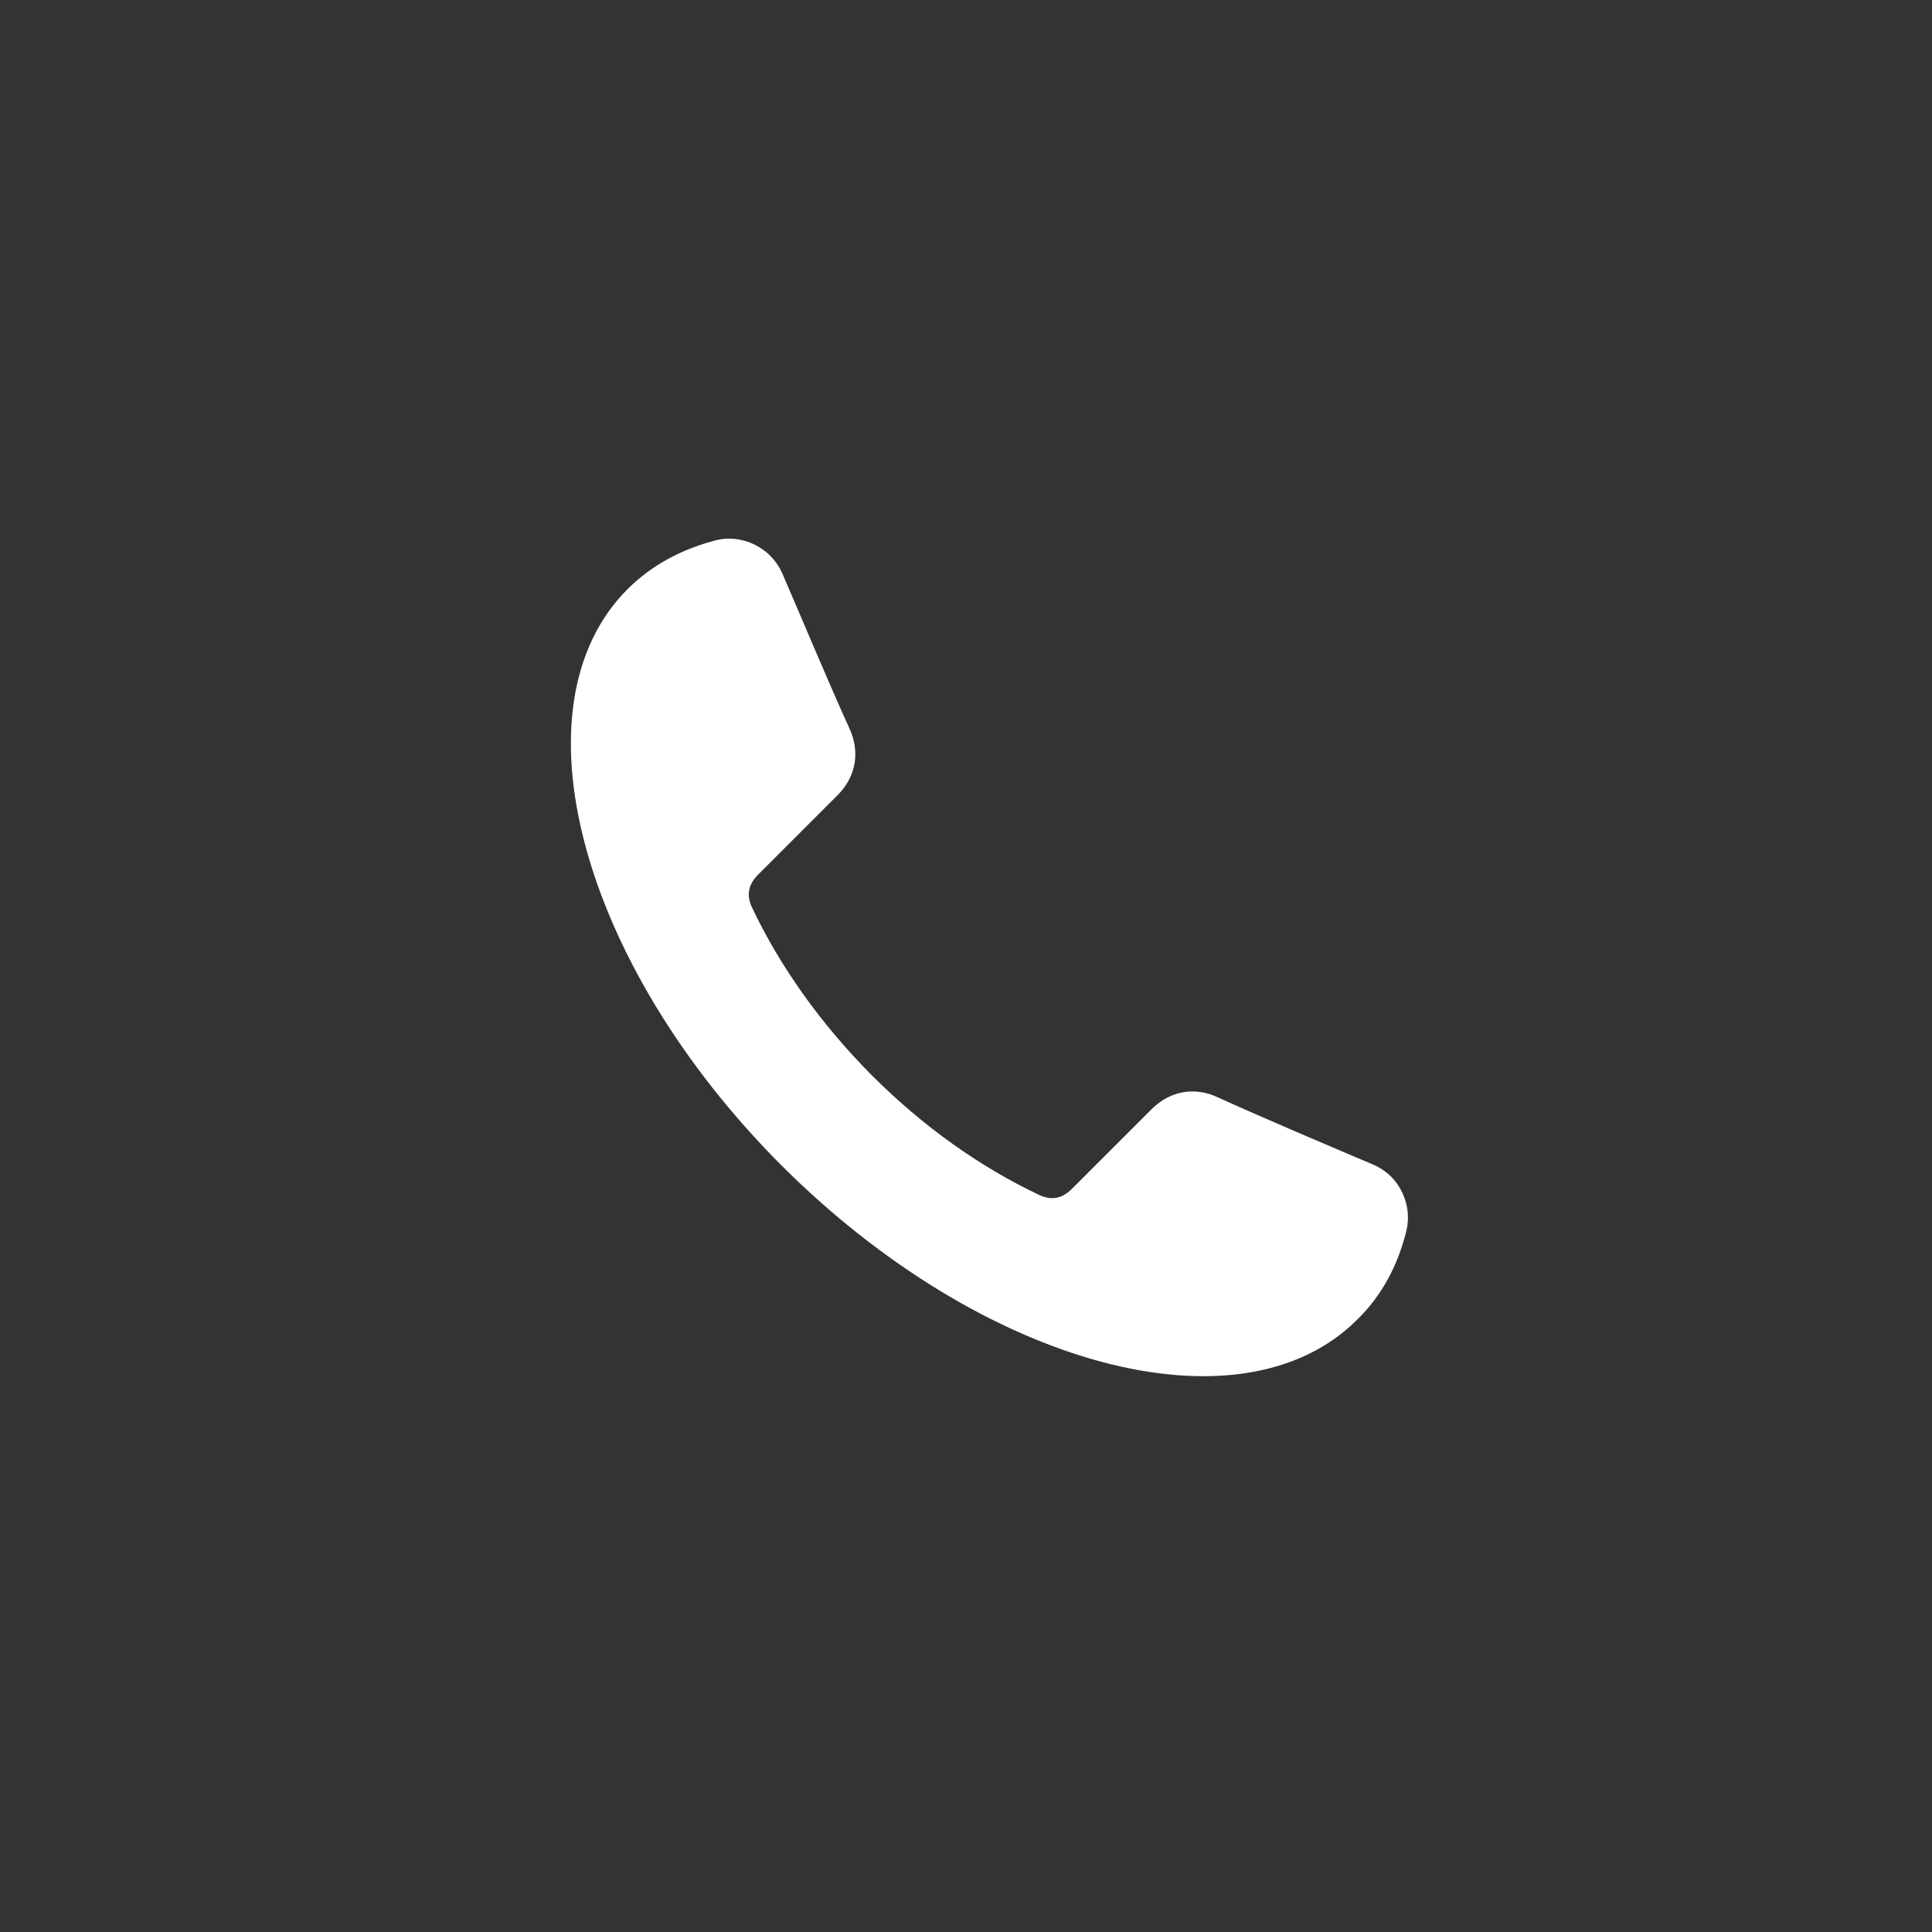
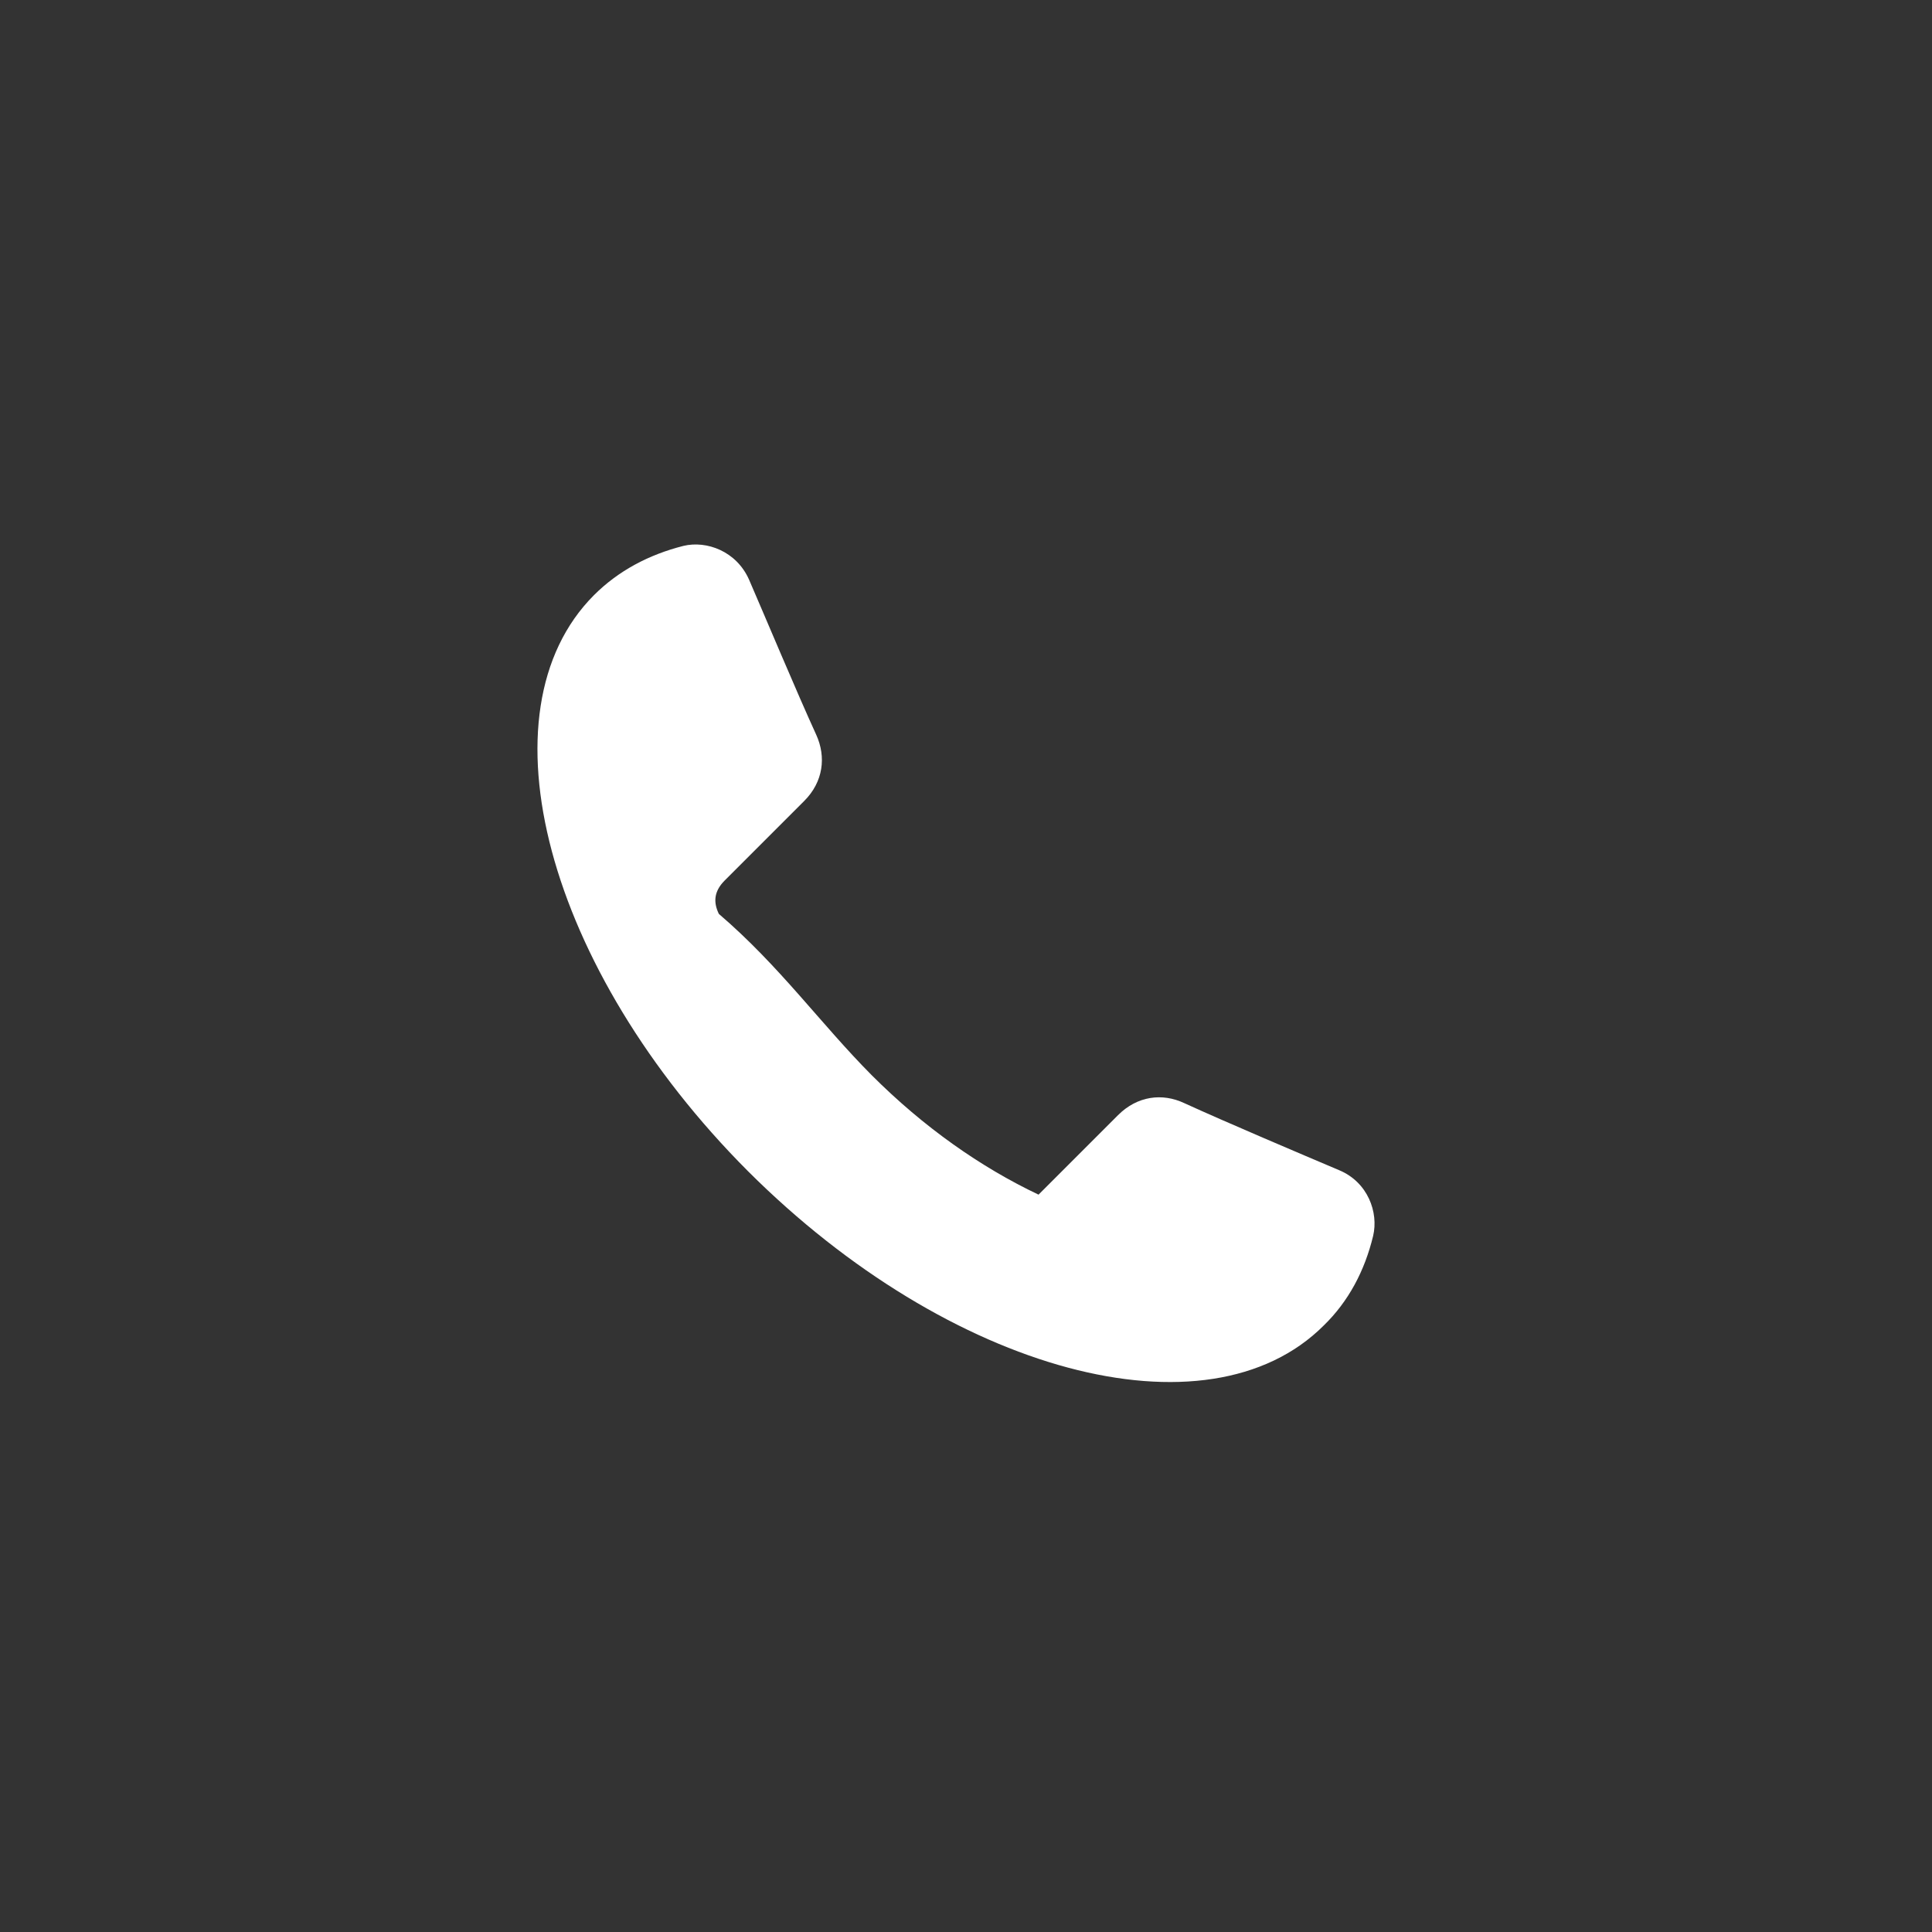
<svg xmlns="http://www.w3.org/2000/svg" id="Layer_1" x="0px" y="0px" viewBox="0 0 595.3 595.3" style="enable-background:new 0 0 595.3 595.3;" xml:space="preserve">
  <rect x="0" y="0" width="595.3" height="595.3" fill="#333333" stroke="none" />
  <style type="text/css"> .st0{fill:#FFFFFF;} </style>
-   <path class="st0" d="M268.6,331.3L268.6,331.3c16,16,33.5,28.3,51.4,36.8c3.5,1.7,6.9,1.6,10.3-1.8c7.3-7.3,21.2-21.2,24.5-24.5 c5.9-5.9,13.6-6.9,20.4-3.7c13.1,6,36.5,15.9,47.8,20.7c8.8,3.7,12.1,13,10.4,20.2c-2.6,10.8-7.6,20.2-15.2,27.6 c-35.9,35.9-115.2,14.6-177.4-47.5l0,0l0,0c-62.1-62.2-83.3-141.6-47.5-177.5c7.5-7.5,16.9-12.5,27.6-15.2 c7.1-1.7,16.3,1.6,20.2,10.4c4.9,11.3,14.7,34.7,20.7,47.8c3.1,6.8,2.2,14.5-3.7,20.4c-3.4,3.4-17.2,17.2-24.5,24.5 c-3.4,3.4-3.5,6.8-1.8,10.3C240.3,297.7,252.8,315.4,268.6,331.3L268.6,331.3z" />
+   <path class="st0" d="M268.6,331.3L268.6,331.3c16,16,33.5,28.3,51.4,36.8c7.3-7.3,21.2-21.2,24.5-24.5 c5.9-5.9,13.6-6.9,20.4-3.7c13.1,6,36.5,15.9,47.8,20.7c8.8,3.7,12.1,13,10.4,20.2c-2.6,10.8-7.6,20.2-15.2,27.6 c-35.9,35.9-115.2,14.6-177.4-47.5l0,0l0,0c-62.1-62.2-83.3-141.6-47.5-177.5c7.5-7.5,16.9-12.5,27.6-15.2 c7.1-1.7,16.3,1.6,20.2,10.4c4.9,11.3,14.7,34.7,20.7,47.8c3.1,6.8,2.2,14.5-3.7,20.4c-3.4,3.4-17.2,17.2-24.5,24.5 c-3.4,3.4-3.5,6.8-1.8,10.3C240.3,297.7,252.8,315.4,268.6,331.3L268.6,331.3z" />
</svg>